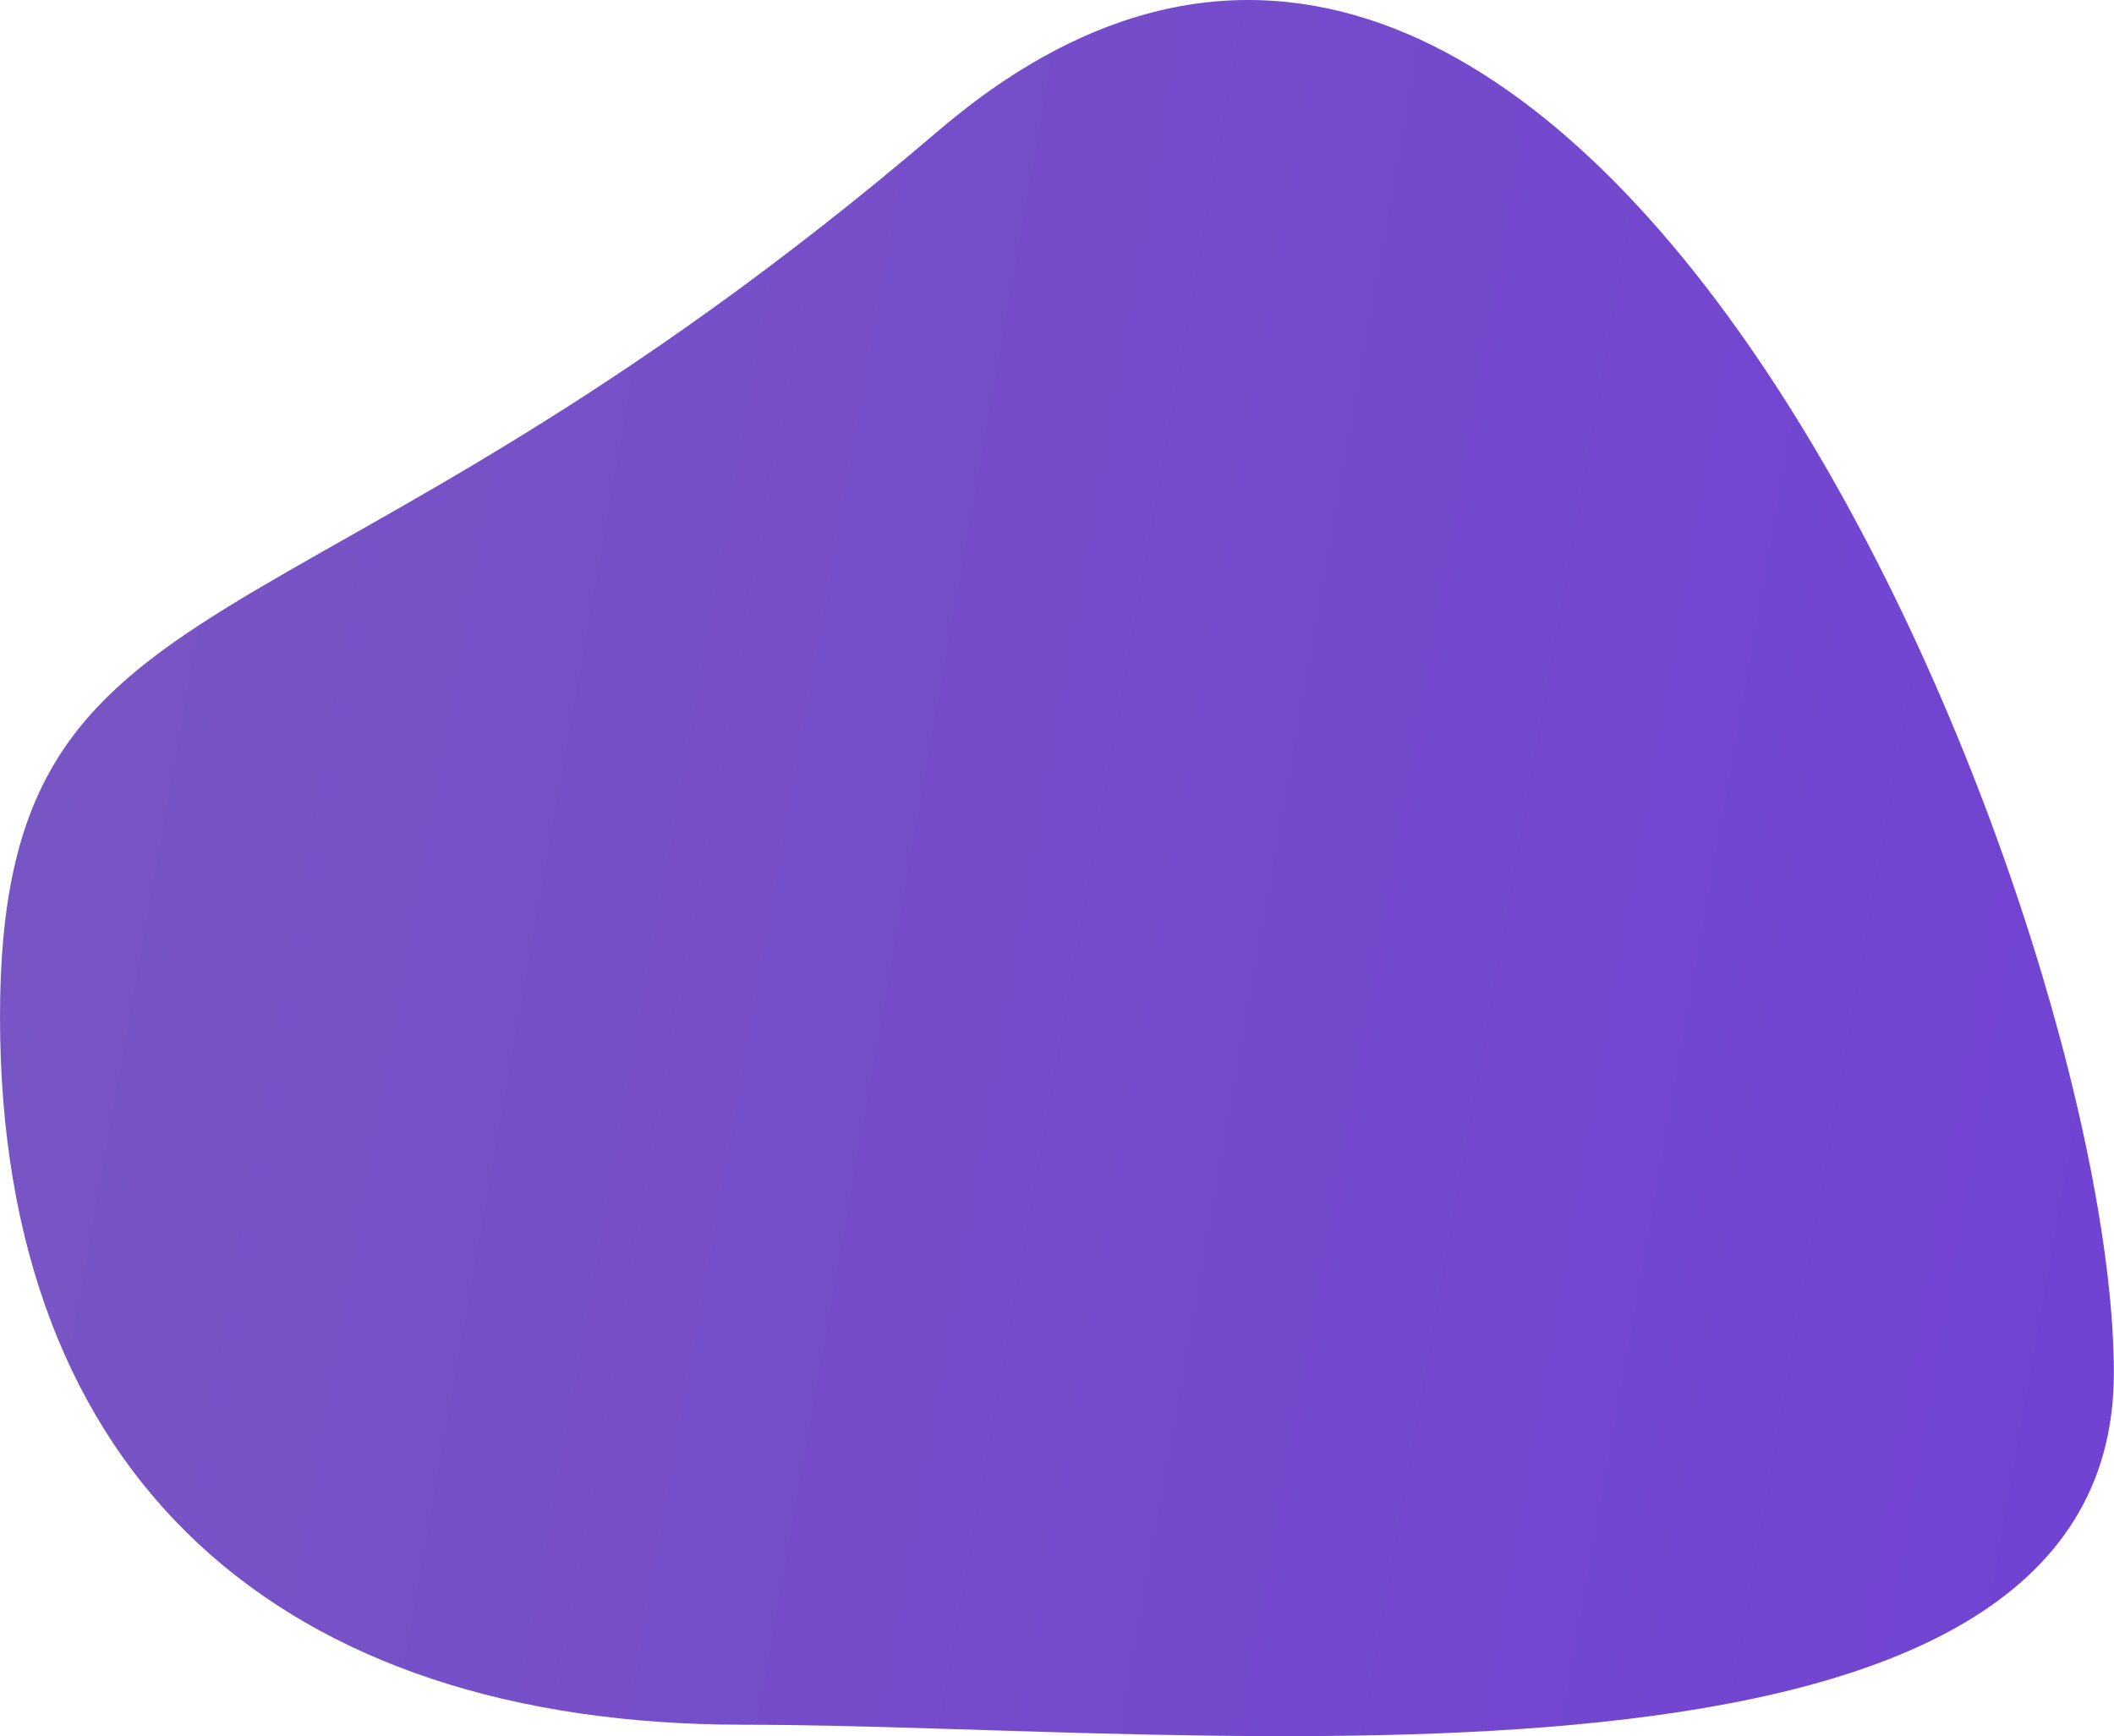
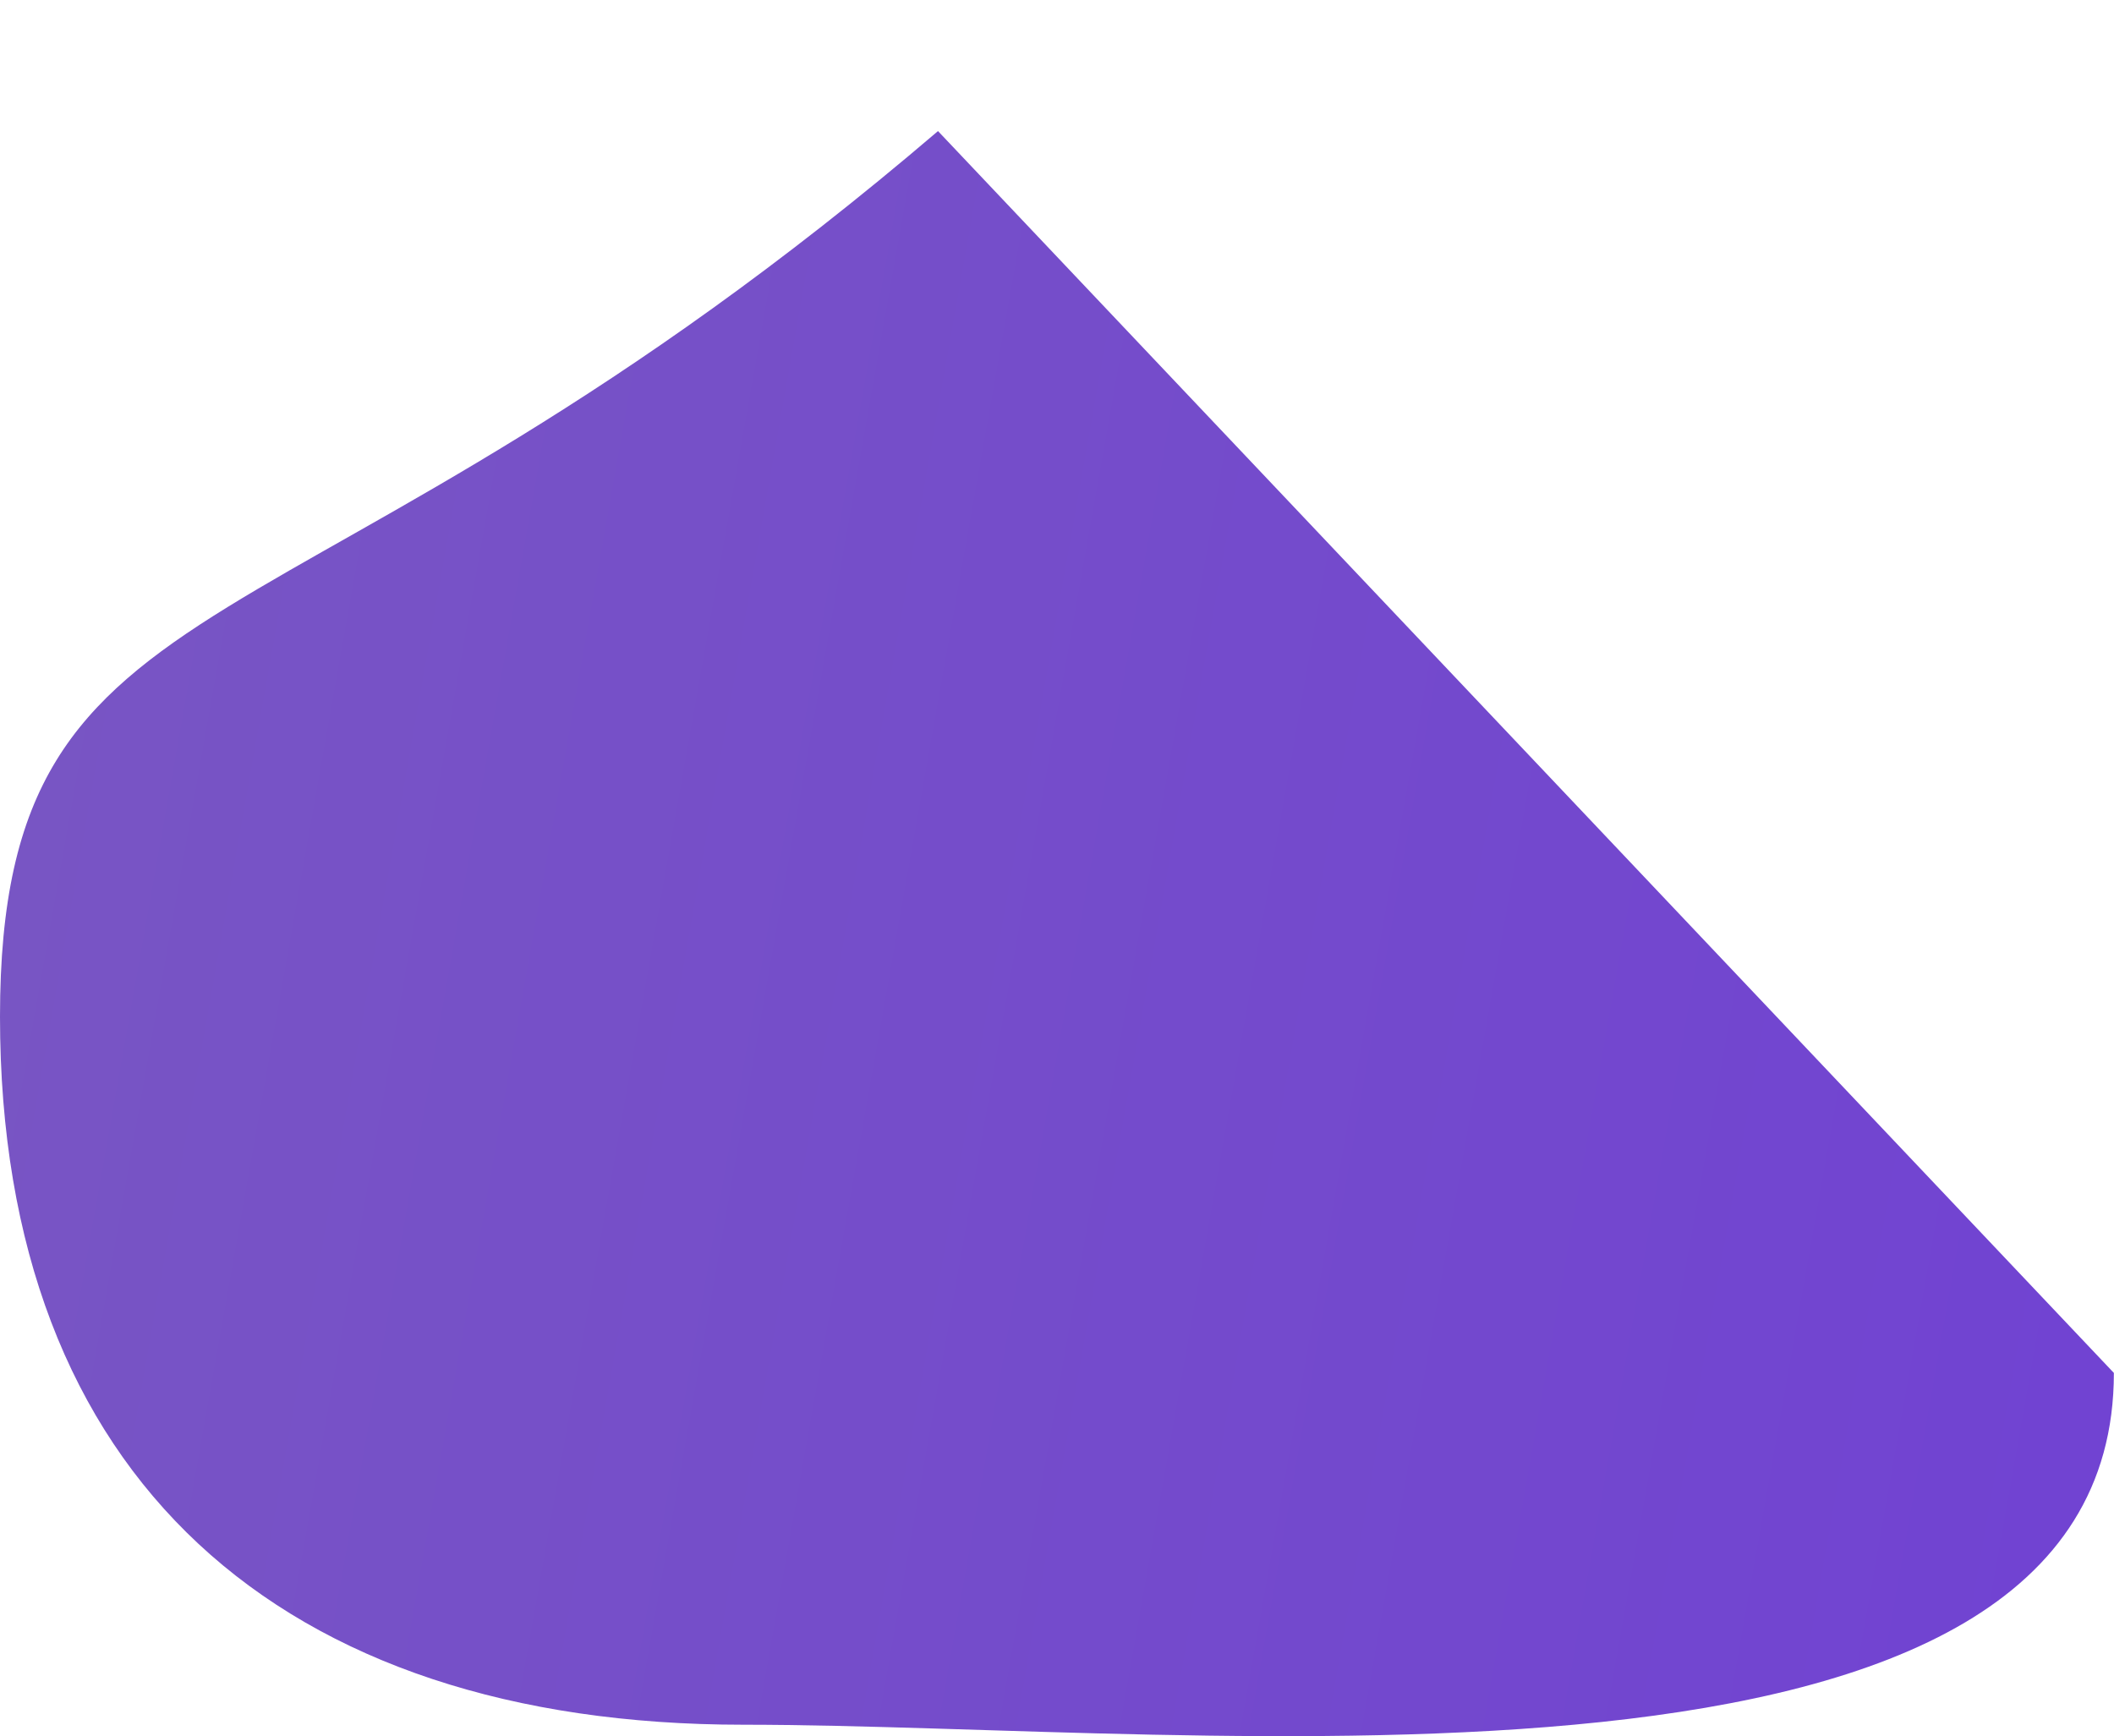
<svg xmlns="http://www.w3.org/2000/svg" width="7319" height="6011" viewBox="0 0 7319 6011" fill="none">
-   <path d="M7318.55 4753.32C7318.55 6351.91 4171.59 5971.31 2573 5971.31C974.412 5971.31 0 5118.41 0 3519.82C0 1921.23 1019.5 2358.32 3247.5 453.817C5475.5 -1450.68 7318.55 3154.73 7318.55 4753.32Z" fill="url(#paint0_linear_318_5)" />
+   <path d="M7318.55 4753.32C7318.55 6351.91 4171.59 5971.31 2573 5971.31C974.412 5971.31 0 5118.41 0 3519.82C0 1921.23 1019.5 2358.32 3247.5 453.817Z" fill="url(#paint0_linear_318_5)" />
  <defs>
    <linearGradient id="paint0_linear_318_5" x1="4.71099e-05" y1="3005" x2="7319" y2="4301.5" gradientUnits="userSpaceOnUse">
      <stop stop-color="#7855C4" />
      <stop offset="1" stop-color="#7143D2" />
    </linearGradient>
  </defs>
</svg>